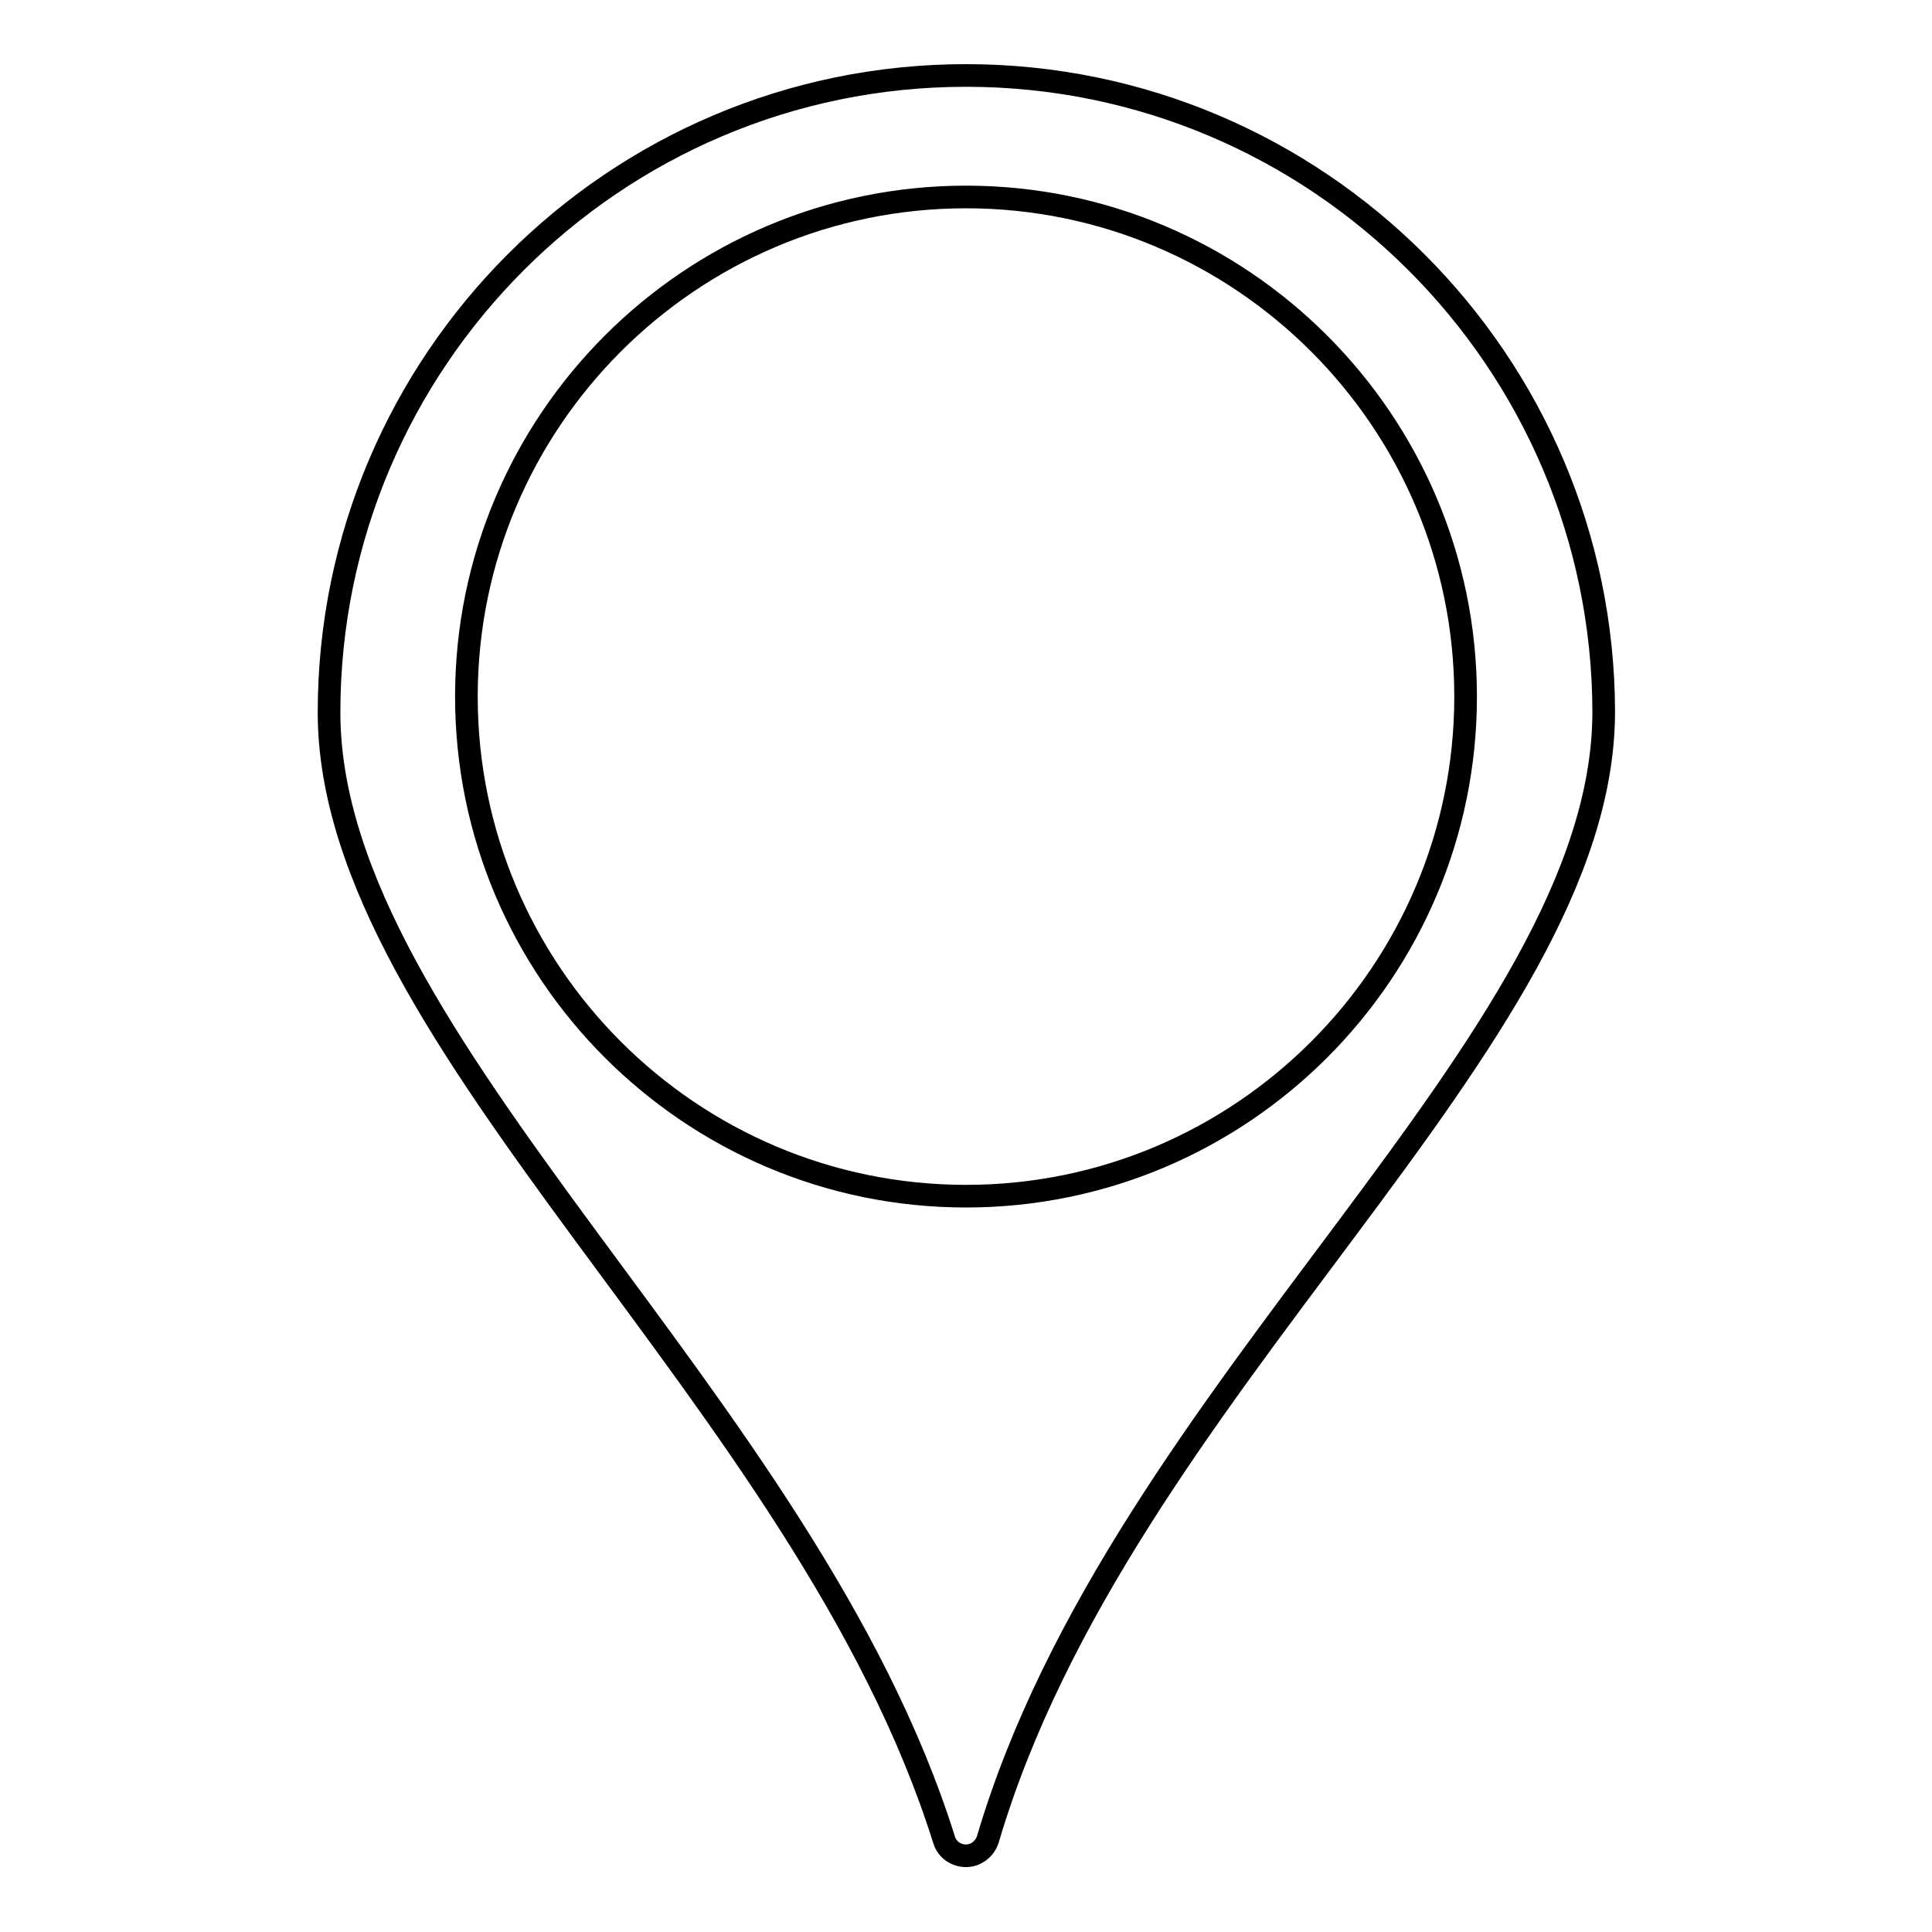
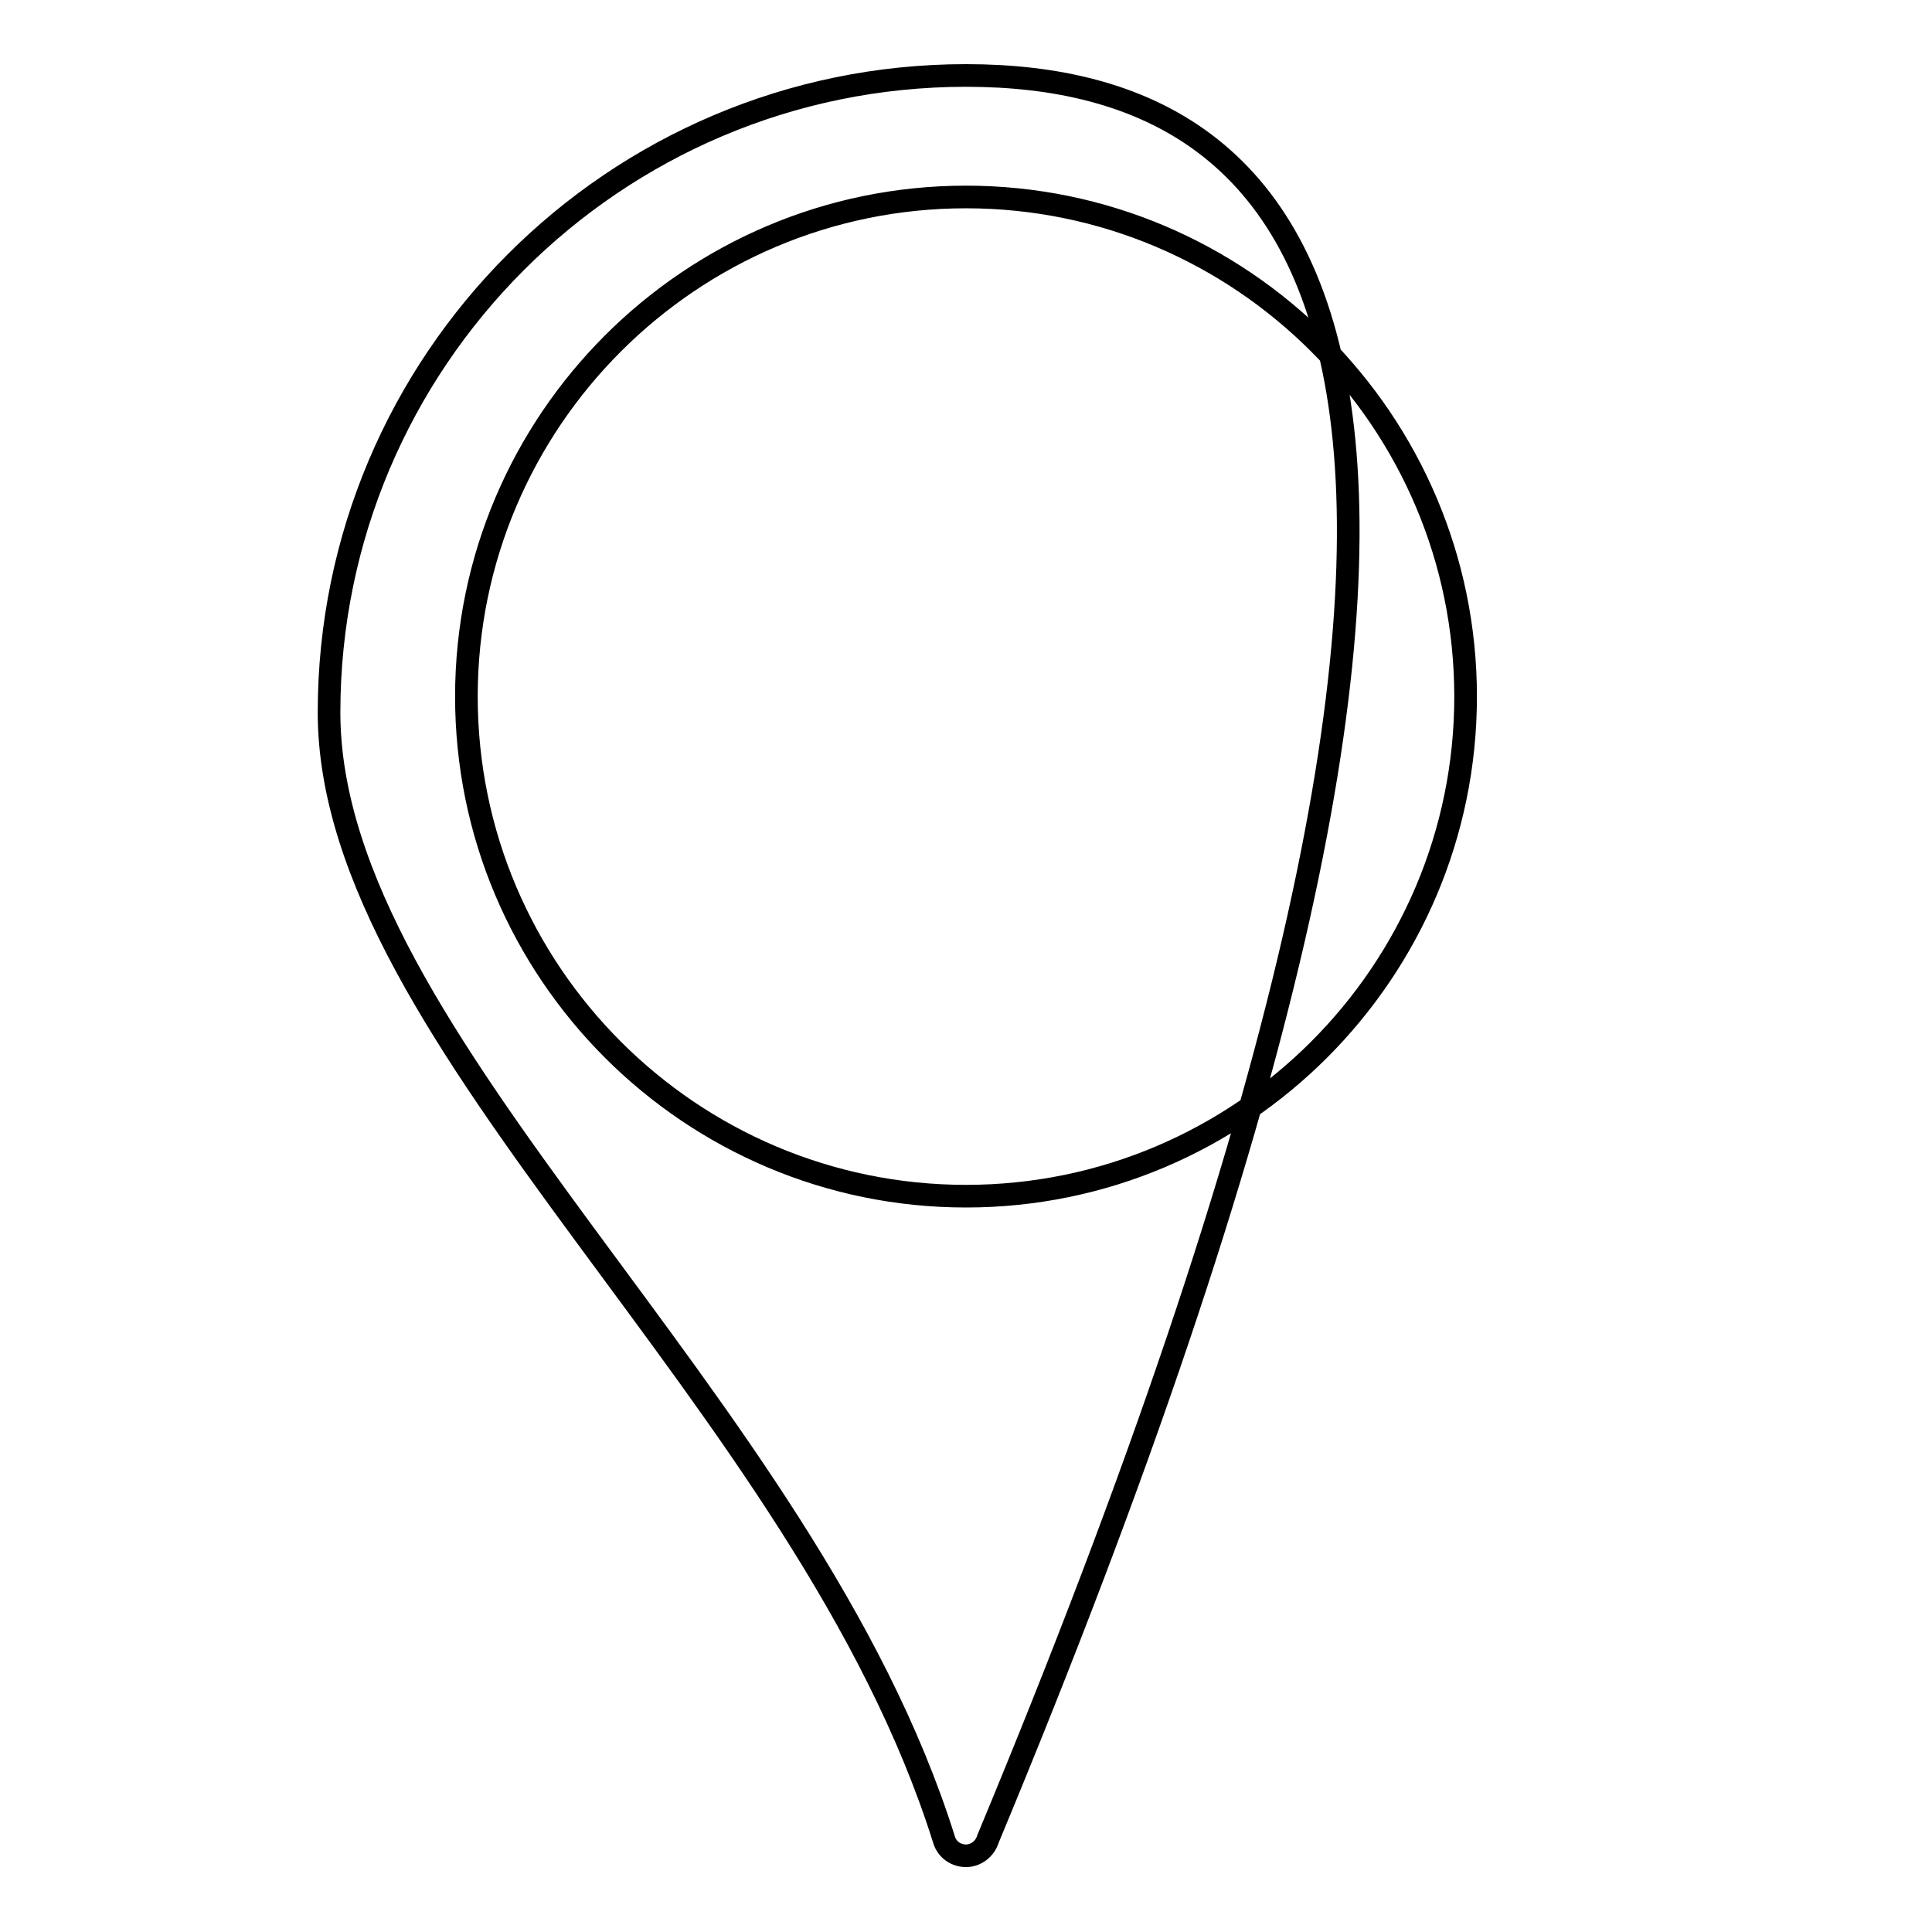
<svg xmlns="http://www.w3.org/2000/svg" version="1.1" x="0px" y="0px" viewBox="0 0 256 256" enable-background="new 0 0 256 256" xml:space="preserve">
  <g>
-     <path stroke-width="3" fill-opacity="0" stroke="#000000" d="M128,10c-46.6,0-84.4,37.9-84.4,84.4c0,43.7,63.2,91,81.5,149.4c0.4,1.3,1.6,2.1,2.9,2.1 c1.3,0,2.5-0.9,2.9-2.2c17.7-59.9,81.6-105.6,81.6-149.4C212.4,47.9,174.6,10,128,10z M128,158.5c-36.5,0-66.2-29.7-66.2-66.2 c0-36.5,29.7-66.2,66.2-66.2c36.5,0,66.2,29.7,66.2,66.2C194.2,128.8,164.5,158.5,128,158.5z" />
+     <path stroke-width="3" fill-opacity="0" stroke="#000000" d="M128,10c-46.6,0-84.4,37.9-84.4,84.4c0,43.7,63.2,91,81.5,149.4c0.4,1.3,1.6,2.1,2.9,2.1 c1.3,0,2.5-0.9,2.9-2.2C212.4,47.9,174.6,10,128,10z M128,158.5c-36.5,0-66.2-29.7-66.2-66.2 c0-36.5,29.7-66.2,66.2-66.2c36.5,0,66.2,29.7,66.2,66.2C194.2,128.8,164.5,158.5,128,158.5z" />
  </g>
</svg>